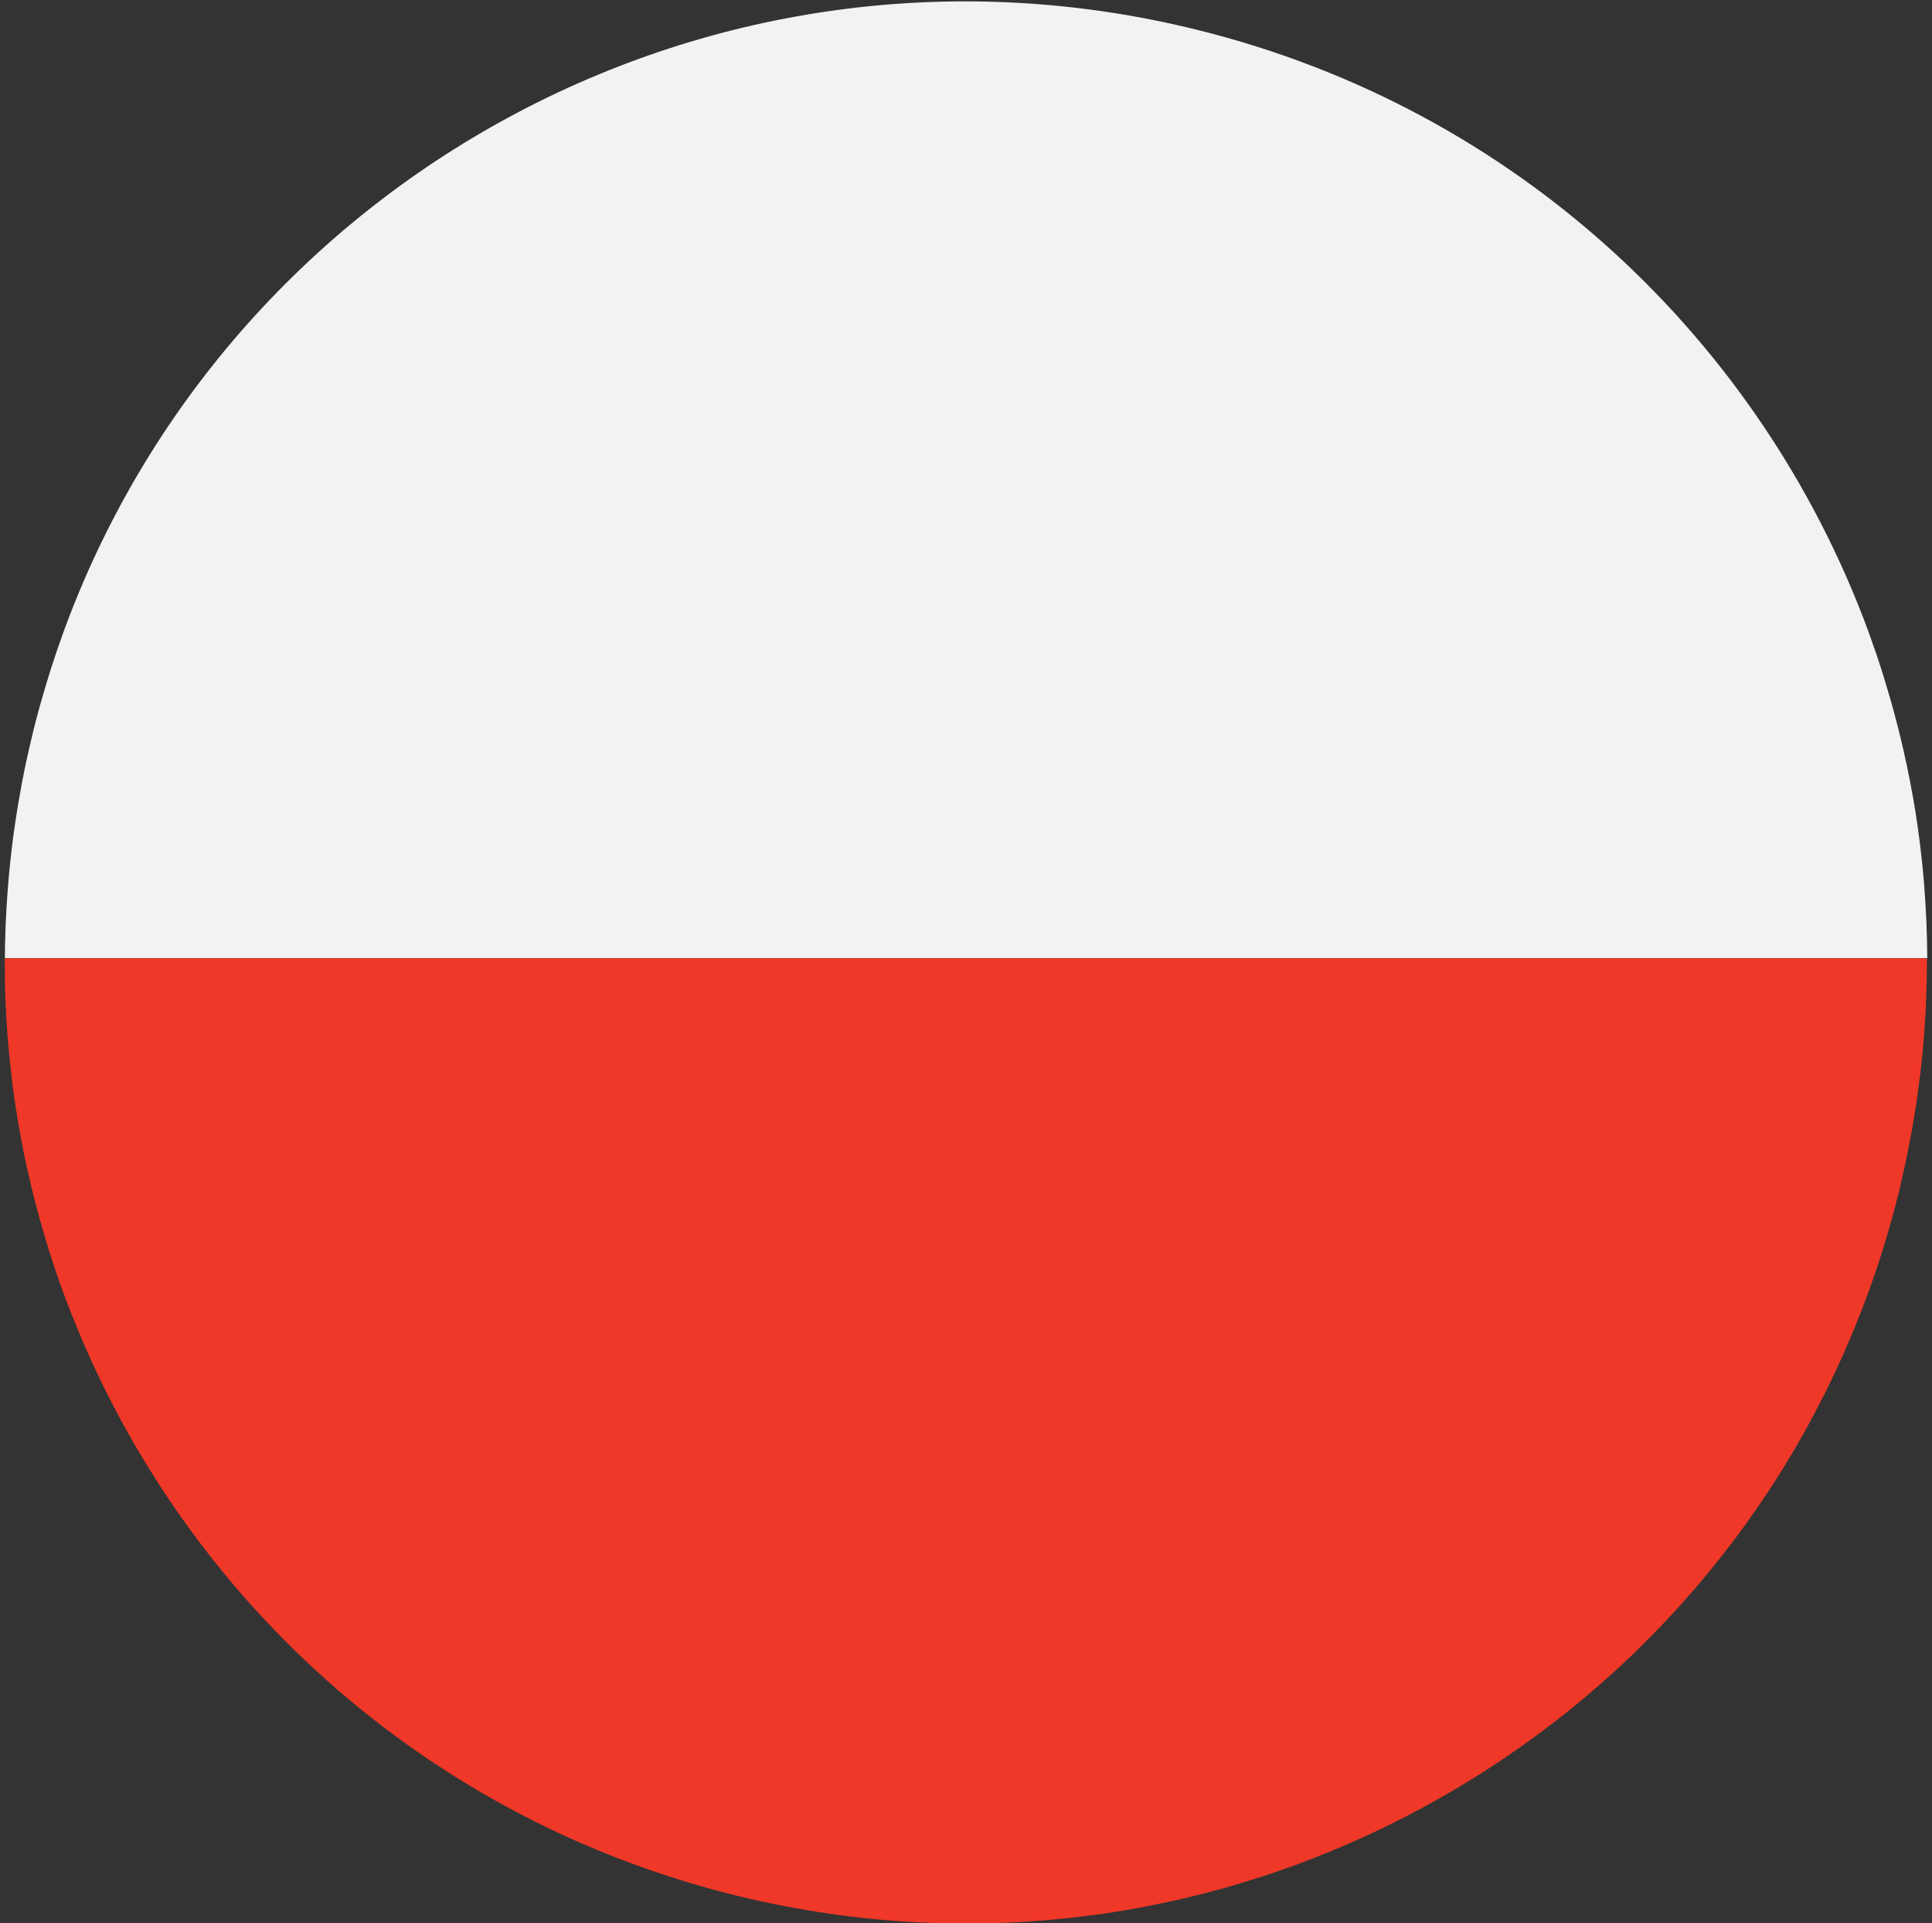
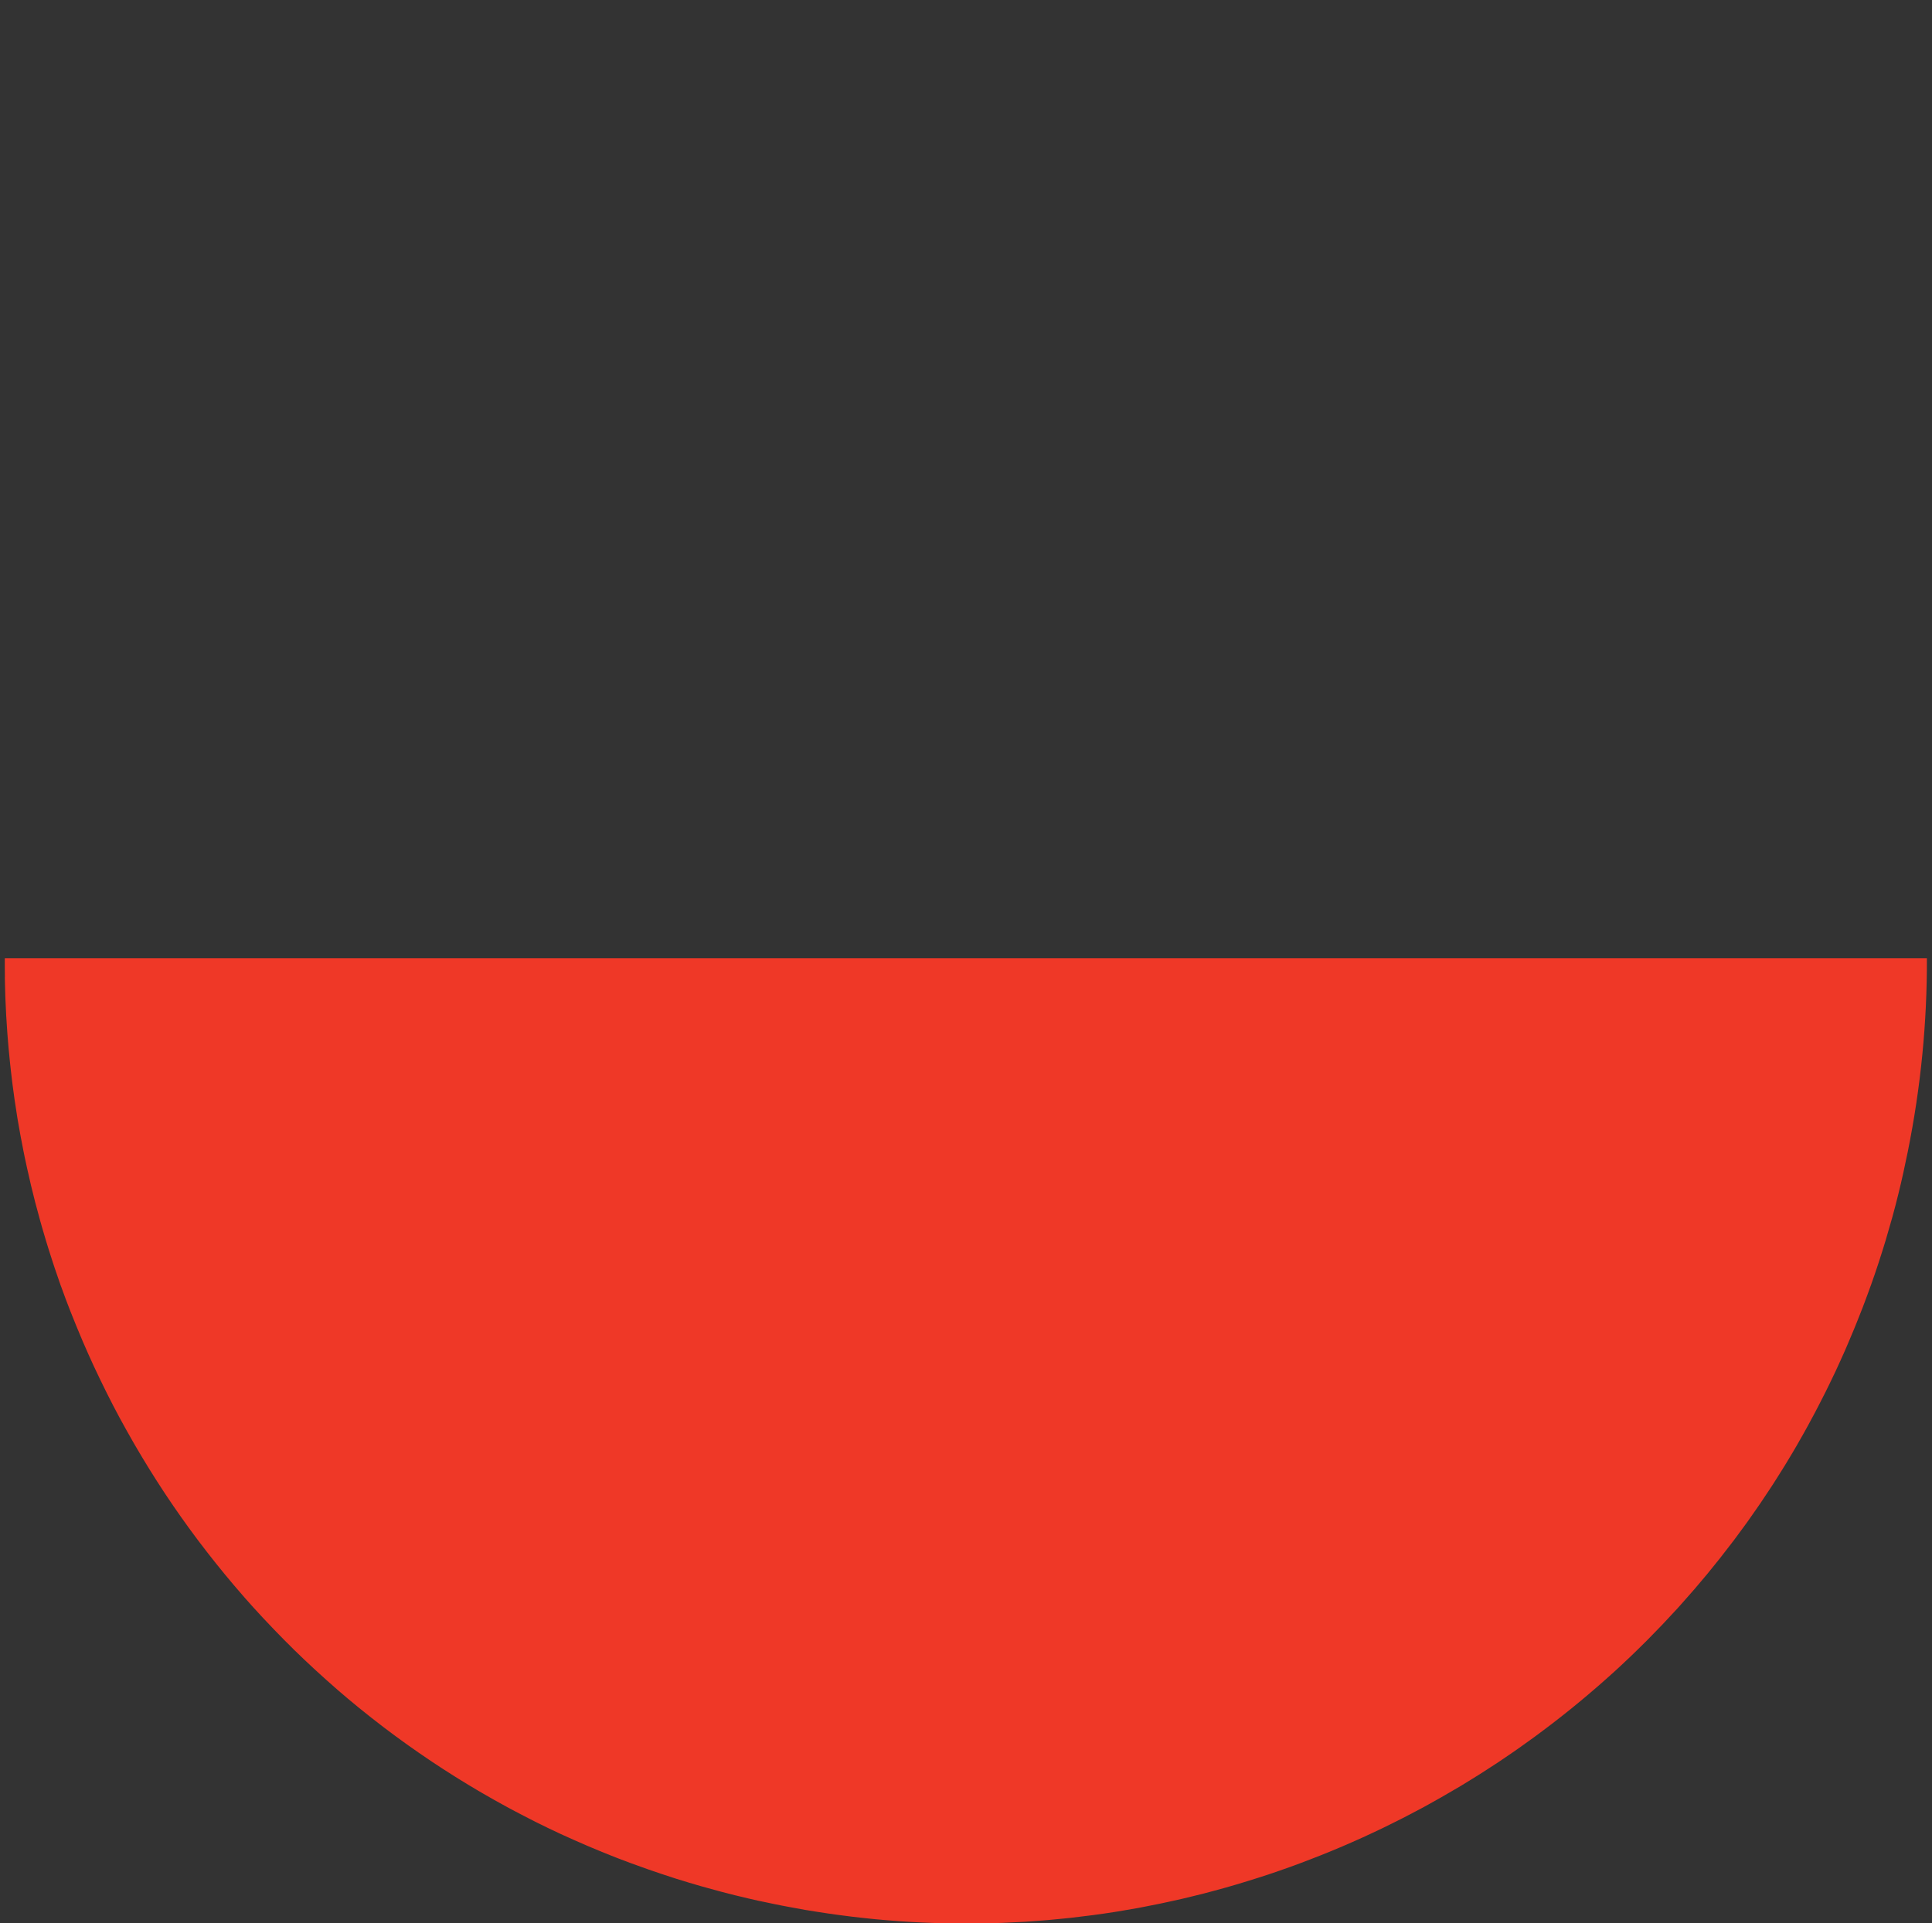
<svg xmlns="http://www.w3.org/2000/svg" version="1.1" viewBox="0 0 410.52 408.79">
  <rect x="0" y="0" width="410.52" height="408.79" fill="#333333" stroke="none" />
  <defs>
    <style>
      .cls-1 {
        fill: #f1f2f2;
      }

      .cls-2 {
        fill: #ef3827;
      }
    </style>
  </defs>
  <g>
    <g id="Capa_1">
      <g>
-         <path class="cls-2" d="M1.03,207.63c0,.39.01.78.02,1.17.02.86.04,1.72.07,2.58,0,.3.02.6.03.9.09,2.34.22,4.67.39,6.99.02.31.05.61.07.92.07.85.14,1.7.21,2.55.03.37.07.74.11,1.11.04.38.08.76.11,1.14,0,.04,0,.08.01.12.04.38.07.77.12,1.15.04.37.08.73.12,1.1.09.85.2,1.7.3,2.54.04.3.07.59.11.89.11.83.23,1.66.34,2.49.01.1.03.21.04.31.2,1.38.41,2.75.63,4.12.03.21.07.41.11.62.16.93.32,1.86.49,2.78.04.22.08.43.12.65.03.15.06.3.09.45.15.78.29,1.56.45,2.34.06.33.13.66.2.99.02.12.05.23.07.35.04.17.07.34.11.51.12.56.23,1.12.36,1.68.06.28.12.56.19.84.06.26.12.51.18.77.08.35.16.7.24,1.06.1.43.19.85.29,1.28l.06.23c.13.54.27,1.08.4,1.62.05.2.1.4.15.6.09.34.17.68.25,1.02h0c.09.33.18.66.27.99.25.96.51,1.91.77,2.86.14.51.29,1.01.43,1.52.26.92.53,1.83.81,2.75.16.53.33,1.07.49,1.6.27.88.55,1.75.84,2.63.18.55.36,1.1.54,1.65.29.87.59,1.73.89,2.59.13.37.25.73.38,1.1h0c.05.15.11.3.17.45.61,1.7,1.25,3.4,1.91,5.08.12.31.25.61.37.92.58,1.47,1.18,2.92,1.79,4.37.16.38.32.76.48,1.14.73,1.7,1.48,3.38,2.25,5.05.09.2.19.4.28.6.71,1.52,1.44,3.02,2.18,4.52.17.34.34.69.51,1.03.84,1.67,1.7,3.34,2.59,4.99.05.09.1.18.15.27.85,1.57,1.72,3.12,2.6,4.66.18.31.36.63.54.94,1.9,3.26,3.88,6.47,5.95,9.62.19.29.39.59.58.88,2.09,3.15,4.28,6.24,6.54,9.27.21.27.41.55.62.82,2.29,3.03,4.66,5.99,7.11,8.89.22.26.43.51.65.76,1.21,1.42,2.44,2.83,3.7,4.22.01.01.02.03.04.04,1.29,1.42,2.6,2.83,3.93,4.21.23.24.46.48.69.72,1.24,1.29,2.5,2.56,3.78,3.82.08.08.16.16.25.25,1.37,1.34,2.75,2.65,4.16,3.95.24.22.49.45.73.67,1.28,1.17,2.57,2.33,3.88,3.47.15.13.29.26.44.39,1.44,1.25,2.9,2.47,4.38,3.68.25.21.51.41.76.61,1.32,1.07,2.65,2.12,4,3.15.21.16.41.32.62.48,1.51,1.15,3.04,2.28,4.59,3.39.26.18.52.37.77.55,1.36.97,2.74,1.92,4.13,2.86.27.18.53.36.8.54,1.58,1.05,3.17,2.09,4.79,3.1.26.16.51.32.77.48,1.41.88,2.84,1.74,4.28,2.59.32.19.64.38.96.56,1.64.95,3.3,1.89,4.98,2.8.25.13.5.26.74.4,1.47.79,2.96,1.57,4.46,2.33.37.19.73.37,1.1.56,1.71.85,3.43,1.69,5.17,2.49.22.1.44.2.66.3,1.55.71,3.12,1.4,4.69,2.08.41.17.81.35,1.22.52,1.77.75,3.56,1.48,5.36,2.18.17.07.35.13.52.2,1.65.64,3.31,1.25,4.99,1.84.44.16.88.31,1.32.47,1.84.64,3.69,1.26,5.56,1.86.09.03.19.06.28.09,1.78.56,3.57,1.09,5.37,1.61.47.13.93.26,1.4.39,1.9.53,3.81,1.04,5.74,1.52.19.05.38.09.56.13,1.47.36,2.93.71,4.4,1.03.61.14,1.22.26,1.83.38,1.05.22,2.1.45,3.15.65.69.14,1.39.26,2.08.39.97.18,1.93.36,2.9.53.73.12,1.46.24,2.18.35.93.15,1.86.3,2.79.43.75.11,1.49.21,2.24.31.91.12,1.82.24,2.73.35.76.09,1.51.17,2.27.26.9.1,1.8.19,2.7.28.76.07,1.52.14,2.27.2.9.08,1.79.15,2.69.21.76.05,1.52.1,2.28.15.89.05,1.79.1,2.68.14.76.04,1.52.07,2.27.09.89.03,1.78.06,2.67.08.76.02,1.51.03,2.26.04.89,0,1.78.01,2.67,0,.75,0,1.5,0,2.24-.01.9-.01,1.79-.03,2.69-.06.74-.02,1.47-.04,2.21-.06.91-.03,1.81-.08,2.72-.13.72-.04,1.44-.07,2.16-.11.93-.06,1.86-.13,2.78-.2.69-.05,1.38-.1,2.07-.16.98-.08,1.96-.18,2.93-.28.63-.06,1.27-.12,1.9-.19,1.15-.13,2.29-.27,3.43-.42.46-.06.92-.11,1.38-.17,1.59-.21,3.17-.44,4.74-.69.54-.08,1.07-.18,1.61-.27,1.05-.17,2.1-.35,3.14-.54.67-.12,1.33-.26,1.99-.39.91-.18,1.82-.35,2.73-.54.71-.15,1.42-.31,2.13-.46.85-.19,1.71-.37,2.56-.57.73-.17,1.46-.35,2.19-.53.82-.2,1.65-.4,2.47-.61.74-.19,1.48-.39,2.21-.59.8-.22,1.61-.43,2.41-.66.75-.21,1.49-.43,2.23-.65.79-.23,1.57-.46,2.35-.71.75-.23,1.49-.46,2.23-.7.77-.25,1.54-.5,2.31-.75.75-.25,1.49-.5,2.23-.76.76-.26,1.51-.53,2.27-.8.75-.27,1.49-.54,2.23-.82.74-.28,1.48-.56,2.22-.85.74-.29,1.49-.58,2.23-.87.73-.29,1.46-.59,2.19-.89.74-.31,1.48-.61,2.22-.93.72-.31,1.43-.62,2.14-.93.74-.33,1.48-.65,2.22-.99.7-.32,1.39-.65,2.09-.97.74-.35,1.49-.69,2.22-1.05.68-.33,1.35-.67,2.02-1,.75-.37,1.5-.74,2.24-1.12.63-.32,1.26-.66,1.89-.99.77-.41,1.55-.81,2.32-1.22.39-.21.77-.43,1.16-.64,1.84-1.01,3.67-2.06,5.48-3.13.48-.28.96-.56,1.44-.84.8-.48,1.58-.97,2.37-1.46.55-.34,1.11-.68,1.66-1.03.77-.49,1.53-.99,2.29-1.48.56-.37,1.13-.73,1.69-1.1.75-.5,1.49-1.01,2.24-1.52.56-.38,1.12-.76,1.67-1.15.74-.52,1.47-1.04,2.2-1.57.55-.4,1.1-.79,1.65-1.19.73-.53,1.45-1.08,2.17-1.62.54-.41,1.08-.82,1.62-1.23.72-.55,1.43-1.11,2.14-1.67.53-.42,1.05-.84,1.58-1.26.71-.57,1.41-1.15,2.11-1.73.51-.43,1.03-.86,1.54-1.29.7-.59,1.4-1.19,2.09-1.79.5-.43.99-.87,1.48-1.3.7-.62,1.39-1.24,2.08-1.86.47-.43.94-.87,1.42-1.31.69-.64,1.38-1.29,2.06-1.94.45-.43.9-.87,1.35-1.31.69-.67,1.38-1.35,2.06-2.03.42-.42.83-.84,1.24-1.27.7-.71,1.4-1.43,2.09-2.15.37-.39.73-.78,1.09-1.17.73-.77,1.45-1.55,2.17-2.33.27-.3.54-.61.81-.91,3.75-4.17,7.33-8.5,10.73-13,.15-.19.3-.38.44-.57.7-.93,1.38-1.86,2.06-2.8.26-.36.53-.72.79-1.08.63-.88,1.24-1.77,1.86-2.66.3-.43.6-.86.9-1.3.59-.86,1.16-1.74,1.74-2.61.31-.47.62-.94.93-1.41.56-.86,1.11-1.73,1.65-2.61.31-.5.62-.99.93-1.49.53-.87,1.05-1.74,1.57-2.61.31-.52.61-1.03.91-1.55.51-.87,1.01-1.75,1.5-2.64.3-.53.59-1.06.88-1.59.49-.89.97-1.78,1.44-2.68.28-.54.56-1.07.84-1.61.47-.91.93-1.81,1.39-2.73.27-.54.53-1.08.8-1.62.45-.93.9-1.86,1.34-2.79.25-.53.5-1.07.74-1.61.44-.96.87-1.91,1.3-2.88.23-.52.45-1.04.67-1.57.43-.99.85-1.99,1.26-2.99.2-.48.39-.97.59-1.46.42-1.05.84-2.1,1.25-3.16.15-.4.3-.8.45-1.2.43-1.16.87-2.31,1.28-3.48,0-.01,0-.02.01-.03h0c.02-.05.04-.11.06-.16.54-1.53,1.07-3.06,1.57-4.6.06-.17.11-.35.17-.53.46-1.43.92-2.86,1.35-4.3.21-.7.41-1.42.61-2.12.27-.93.54-1.85.8-2.78.46-1.67.9-3.35,1.31-5.04.73-2.96,1.37-5.91,1.97-8.87,2.78-13.78,4.11-27.53,4.06-41.11H1.02c0,.14,0,.29,0,.43,0,.4,0,.81,0,1.21,0,.79.01,1.57.02,2.36Z" />
-         <path class="cls-1" d="M1.02,203.63h408.49c-.02-5.12-.24-10.22-.64-15.28-.02-.19-.03-.39-.04-.58-.09-1.04-.18-2.07-.28-3.11-.03-.33-.06-.67-.1-1-.1-.94-.2-1.88-.31-2.81-.05-.43-.1-.85-.15-1.28-.11-.87-.22-1.75-.34-2.62-.06-.47-.13-.94-.2-1.41-.12-.85-.25-1.7-.38-2.55-.03-.16-.05-.33-.07-.49-.02-.12-.04-.23-.06-.35-.06-.35-.12-.7-.18-1.05-.09-.57-.19-1.14-.29-1.7,0-.04-.01-.07-.02-.11-.04-.2-.07-.4-.11-.6-.16-.89-.33-1.79-.5-2.68v-.04c-.09-.42-.18-.84-.26-1.25-.13-.67-.27-1.35-.41-2.02-.04-.18-.08-.36-.12-.54-.1-.47-.2-.94-.31-1.41-.1-.46-.2-.92-.3-1.38-.08-.35-.17-.71-.25-1.06-.11-.46-.22-.92-.33-1.38-.07-.3-.14-.6-.21-.89-.14-.56-.29-1.12-.43-1.68-.02-.07-.04-.14-.05-.21-.14-.56-.29-1.12-.44-1.68-.06-.21-.11-.42-.16-.62-.22-.8-.43-1.61-.66-2.41,0,0,0,0,0,0,0-.02,0-.03-.01-.05-.1-.36-.21-.72-.32-1.09-.22-.78-.45-1.56-.68-2.33-.03-.09-.05-.17-.08-.26-.08-.27-.16-.54-.25-.81,0-.01,0-.02,0-.03-.24-.77-.48-1.54-.72-2.32-.07-.23-.15-.46-.22-.69-.13-.39-.26-.78-.38-1.17-.17-.51-.34-1.03-.51-1.54-.12-.35-.24-.7-.36-1.04-.02-.04-.03-.09-.05-.13-.16-.46-.32-.91-.48-1.36-.1-.28-.19-.56-.29-.84-.06-.18-.13-.36-.19-.54h0c-.17-.48-.34-.96-.52-1.44h0c-22.68-61.27-74.31-110.6-142.51-127.47C151.76-19.07,48.14,37.92,13.16,135.23h0s0,.01,0,.02c-1.63,4.54-3.1,9.16-4.43,13.87,0,0,0,0,0,0-.09.32-.19.63-.27.95,0,0,0,0,0,0-.5,1.8-.97,3.6-1.42,5.42,0,.02,0,.04-.01.05-.28,1.16-.56,2.31-.82,3.47-.09.38-.17.75-.25,1.13-.06.25-.11.51-.17.76-.08.38-.17.75-.25,1.13-.04.17-.08.35-.11.52-.09.44-.18.87-.27,1.31-.16.76-.31,1.52-.45,2.28-.07.38-.14.75-.21,1.13-.05.27-.1.53-.14.8-.11.58-.21,1.17-.31,1.75-.07.39-.14.79-.21,1.19-.13.81-.26,1.62-.39,2.43-.01.08-.03.17-.04.25-.01.09-.03.18-.04.26-.03.19-.06.39-.09.58-.18,1.18-.34,2.36-.5,3.54-.04.31-.08.62-.12.94-.03.2-.05.4-.07.59,0,.03,0,.06-.01.09-.08.64-.16,1.27-.23,1.91-.05.41-.09.82-.13,1.24-.08.77-.16,1.55-.24,2.33-.04.43-.08.86-.12,1.28-.07.78-.13,1.57-.19,2.35-.03.4-.07.8-.09,1.19-.07.9-.12,1.8-.18,2.7-.02.27-.03.54-.05.82-.07,1.18-.12,2.36-.17,3.54,0,.19-.01.38-.02.57-.03.98-.06,1.95-.08,2.93,0,.37-.01.74-.02,1.11-.01.66-.01,1.32-.02,1.98h0Z" />
+         <path class="cls-2" d="M1.03,207.63c0,.39.01.78.02,1.17.02.86.04,1.72.07,2.58,0,.3.02.6.03.9.09,2.34.22,4.67.39,6.99.02.31.05.61.07.92.07.85.14,1.7.21,2.55.03.37.07.74.11,1.11.04.38.08.76.11,1.14,0,.04,0,.08.01.12.04.38.07.77.12,1.15.04.37.08.73.12,1.1.09.85.2,1.7.3,2.54.04.3.07.59.11.89.11.83.23,1.66.34,2.49.01.1.03.21.04.31.2,1.38.41,2.75.63,4.12.03.21.07.41.11.62.16.93.32,1.86.49,2.78.04.22.08.43.12.65.03.15.06.3.09.45.15.78.29,1.56.45,2.34.06.33.13.66.2.99.02.12.05.23.07.35.04.17.07.34.11.51.12.56.23,1.12.36,1.68.06.28.12.56.19.84.06.26.12.51.18.77.08.35.16.7.24,1.06.1.43.19.85.29,1.28l.06.23c.13.54.27,1.08.4,1.62.05.2.1.4.15.6.09.34.17.68.25,1.02h0c.09.33.18.66.27.99.25.96.51,1.91.77,2.86.14.51.29,1.01.43,1.52.26.92.53,1.83.81,2.75.16.53.33,1.07.49,1.6.27.88.55,1.75.84,2.63.18.55.36,1.1.54,1.65.29.87.59,1.73.89,2.59.13.37.25.73.38,1.1h0c.05.15.11.3.17.45.61,1.7,1.25,3.4,1.91,5.08.12.31.25.61.37.92.58,1.47,1.18,2.92,1.79,4.37.16.38.32.76.48,1.14.73,1.7,1.48,3.38,2.25,5.05.09.2.19.4.28.6.71,1.52,1.44,3.02,2.18,4.52.17.34.34.69.51,1.03.84,1.67,1.7,3.34,2.59,4.99.05.09.1.18.15.27.85,1.57,1.72,3.12,2.6,4.66.18.31.36.63.54.94,1.9,3.26,3.88,6.47,5.95,9.62.19.29.39.59.58.88,2.09,3.15,4.28,6.24,6.54,9.27.21.27.41.55.62.82,2.29,3.03,4.66,5.99,7.11,8.89.22.26.43.51.65.76,1.21,1.42,2.44,2.83,3.7,4.22.01.01.02.03.04.04,1.29,1.42,2.6,2.83,3.93,4.21.23.24.46.48.69.72,1.24,1.29,2.5,2.56,3.78,3.82.08.08.16.16.25.25,1.37,1.34,2.75,2.65,4.16,3.95.24.22.49.45.73.67,1.28,1.17,2.57,2.33,3.88,3.47.15.13.29.26.44.39,1.44,1.25,2.9,2.47,4.38,3.68.25.21.51.41.76.61,1.32,1.07,2.65,2.12,4,3.15.21.16.41.32.62.48,1.51,1.15,3.04,2.28,4.59,3.39.26.18.52.37.77.55,1.36.97,2.74,1.92,4.13,2.86.27.18.53.36.8.54,1.58,1.05,3.17,2.09,4.79,3.1.26.16.51.32.77.48,1.41.88,2.84,1.74,4.28,2.59.32.19.64.38.96.56,1.64.95,3.3,1.89,4.98,2.8.25.13.5.26.74.4,1.47.79,2.96,1.57,4.46,2.33.37.19.73.37,1.1.56,1.71.85,3.43,1.69,5.17,2.49.22.1.44.2.66.3,1.55.71,3.12,1.4,4.69,2.08.41.17.81.35,1.22.52,1.77.75,3.56,1.48,5.36,2.18.17.07.35.13.52.2,1.65.64,3.31,1.25,4.99,1.84.44.16.88.31,1.32.47,1.84.64,3.69,1.26,5.56,1.86.09.03.19.06.28.09,1.78.56,3.57,1.09,5.37,1.61.47.13.93.26,1.4.39,1.9.53,3.81,1.04,5.74,1.52.19.05.38.09.56.13,1.47.36,2.93.71,4.4,1.03.61.14,1.22.26,1.83.38,1.05.22,2.1.45,3.15.65.69.14,1.39.26,2.08.39.97.18,1.93.36,2.9.53.73.12,1.46.24,2.18.35.93.15,1.86.3,2.79.43.75.11,1.49.21,2.24.31.91.12,1.82.24,2.73.35.76.09,1.51.17,2.27.26.9.1,1.8.19,2.7.28.76.07,1.52.14,2.27.2.9.08,1.79.15,2.69.21.76.05,1.52.1,2.28.15.89.05,1.79.1,2.68.14.76.04,1.52.07,2.27.09.89.03,1.78.06,2.67.08.76.02,1.51.03,2.26.04.89,0,1.78.01,2.67,0,.75,0,1.5,0,2.24-.01.9-.01,1.79-.03,2.69-.06.74-.02,1.47-.04,2.21-.06.91-.03,1.81-.08,2.72-.13.72-.04,1.44-.07,2.16-.11.93-.06,1.86-.13,2.78-.2.69-.05,1.38-.1,2.07-.16.98-.08,1.96-.18,2.93-.28.63-.06,1.27-.12,1.9-.19,1.15-.13,2.29-.27,3.43-.42.46-.06.92-.11,1.38-.17,1.59-.21,3.17-.44,4.74-.69.54-.08,1.07-.18,1.61-.27,1.05-.17,2.1-.35,3.14-.54.67-.12,1.33-.26,1.99-.39.91-.18,1.82-.35,2.73-.54.71-.15,1.42-.31,2.13-.46.85-.19,1.71-.37,2.56-.57.73-.17,1.46-.35,2.19-.53.82-.2,1.65-.4,2.47-.61.74-.19,1.48-.39,2.21-.59.8-.22,1.61-.43,2.41-.66.75-.21,1.49-.43,2.23-.65.79-.23,1.57-.46,2.35-.71.75-.23,1.49-.46,2.23-.7.77-.25,1.54-.5,2.31-.75.75-.25,1.49-.5,2.23-.76.76-.26,1.51-.53,2.27-.8.75-.27,1.49-.54,2.23-.82.74-.28,1.48-.56,2.22-.85.74-.29,1.49-.58,2.23-.87.73-.29,1.46-.59,2.19-.89.74-.31,1.48-.61,2.22-.93.72-.31,1.43-.62,2.14-.93.74-.33,1.48-.65,2.22-.99.7-.32,1.39-.65,2.09-.97.74-.35,1.49-.69,2.22-1.05.68-.33,1.35-.67,2.02-1,.75-.37,1.5-.74,2.24-1.12.63-.32,1.26-.66,1.89-.99.77-.41,1.55-.81,2.32-1.22.39-.21.77-.43,1.16-.64,1.84-1.01,3.67-2.06,5.48-3.13.48-.28.96-.56,1.44-.84.8-.48,1.58-.97,2.37-1.46.55-.34,1.11-.68,1.66-1.03.77-.49,1.53-.99,2.29-1.48.56-.37,1.13-.73,1.69-1.1.75-.5,1.49-1.01,2.24-1.52.56-.38,1.12-.76,1.67-1.15.74-.52,1.47-1.04,2.2-1.57.55-.4,1.1-.79,1.65-1.19.73-.53,1.45-1.08,2.17-1.62.54-.41,1.08-.82,1.62-1.23.72-.55,1.43-1.11,2.14-1.67.53-.42,1.05-.84,1.58-1.26.71-.57,1.41-1.15,2.11-1.73.51-.43,1.03-.86,1.54-1.29.7-.59,1.4-1.19,2.09-1.79.5-.43.99-.87,1.48-1.3.7-.62,1.39-1.24,2.08-1.86.47-.43.94-.87,1.42-1.31.69-.64,1.38-1.29,2.06-1.94.45-.43.9-.87,1.35-1.31.69-.67,1.38-1.35,2.06-2.03.42-.42.83-.84,1.24-1.27.7-.71,1.4-1.43,2.09-2.15.37-.39.73-.78,1.09-1.17.73-.77,1.45-1.55,2.17-2.33.27-.3.54-.61.81-.91,3.75-4.17,7.33-8.5,10.73-13,.15-.19.3-.38.44-.57.7-.93,1.38-1.86,2.06-2.8.26-.36.53-.72.79-1.08.63-.88,1.24-1.77,1.86-2.66.3-.43.6-.86.9-1.3.59-.86,1.16-1.74,1.74-2.61.31-.47.62-.94.93-1.41.56-.86,1.11-1.73,1.65-2.61.31-.5.62-.99.93-1.49.53-.87,1.05-1.74,1.57-2.61.31-.52.61-1.03.91-1.55.51-.87,1.01-1.75,1.5-2.64.3-.53.59-1.06.88-1.59.49-.89.97-1.78,1.44-2.68.28-.54.56-1.07.84-1.61.47-.91.93-1.81,1.39-2.73.27-.54.53-1.08.8-1.62.45-.93.9-1.86,1.34-2.79.25-.53.5-1.07.74-1.61.44-.96.87-1.91,1.3-2.88.23-.52.45-1.04.67-1.57.43-.99.85-1.99,1.26-2.99.2-.48.39-.97.59-1.46.42-1.05.84-2.1,1.25-3.16.15-.4.3-.8.45-1.2.43-1.16.87-2.31,1.28-3.48,0-.01,0-.02.01-.03h0c.02-.05.04-.11.06-.16.54-1.53,1.07-3.06,1.57-4.6.06-.17.11-.35.17-.53.46-1.43.92-2.86,1.35-4.3.21-.7.41-1.42.61-2.12.27-.93.54-1.85.8-2.78.46-1.67.9-3.35,1.31-5.04.73-2.96,1.37-5.91,1.97-8.87,2.78-13.78,4.11-27.53,4.06-41.11H1.02c0,.14,0,.29,0,.43,0,.4,0,.81,0,1.21,0,.79.01,1.57.02,2.36" />
      </g>
    </g>
  </g>
</svg>